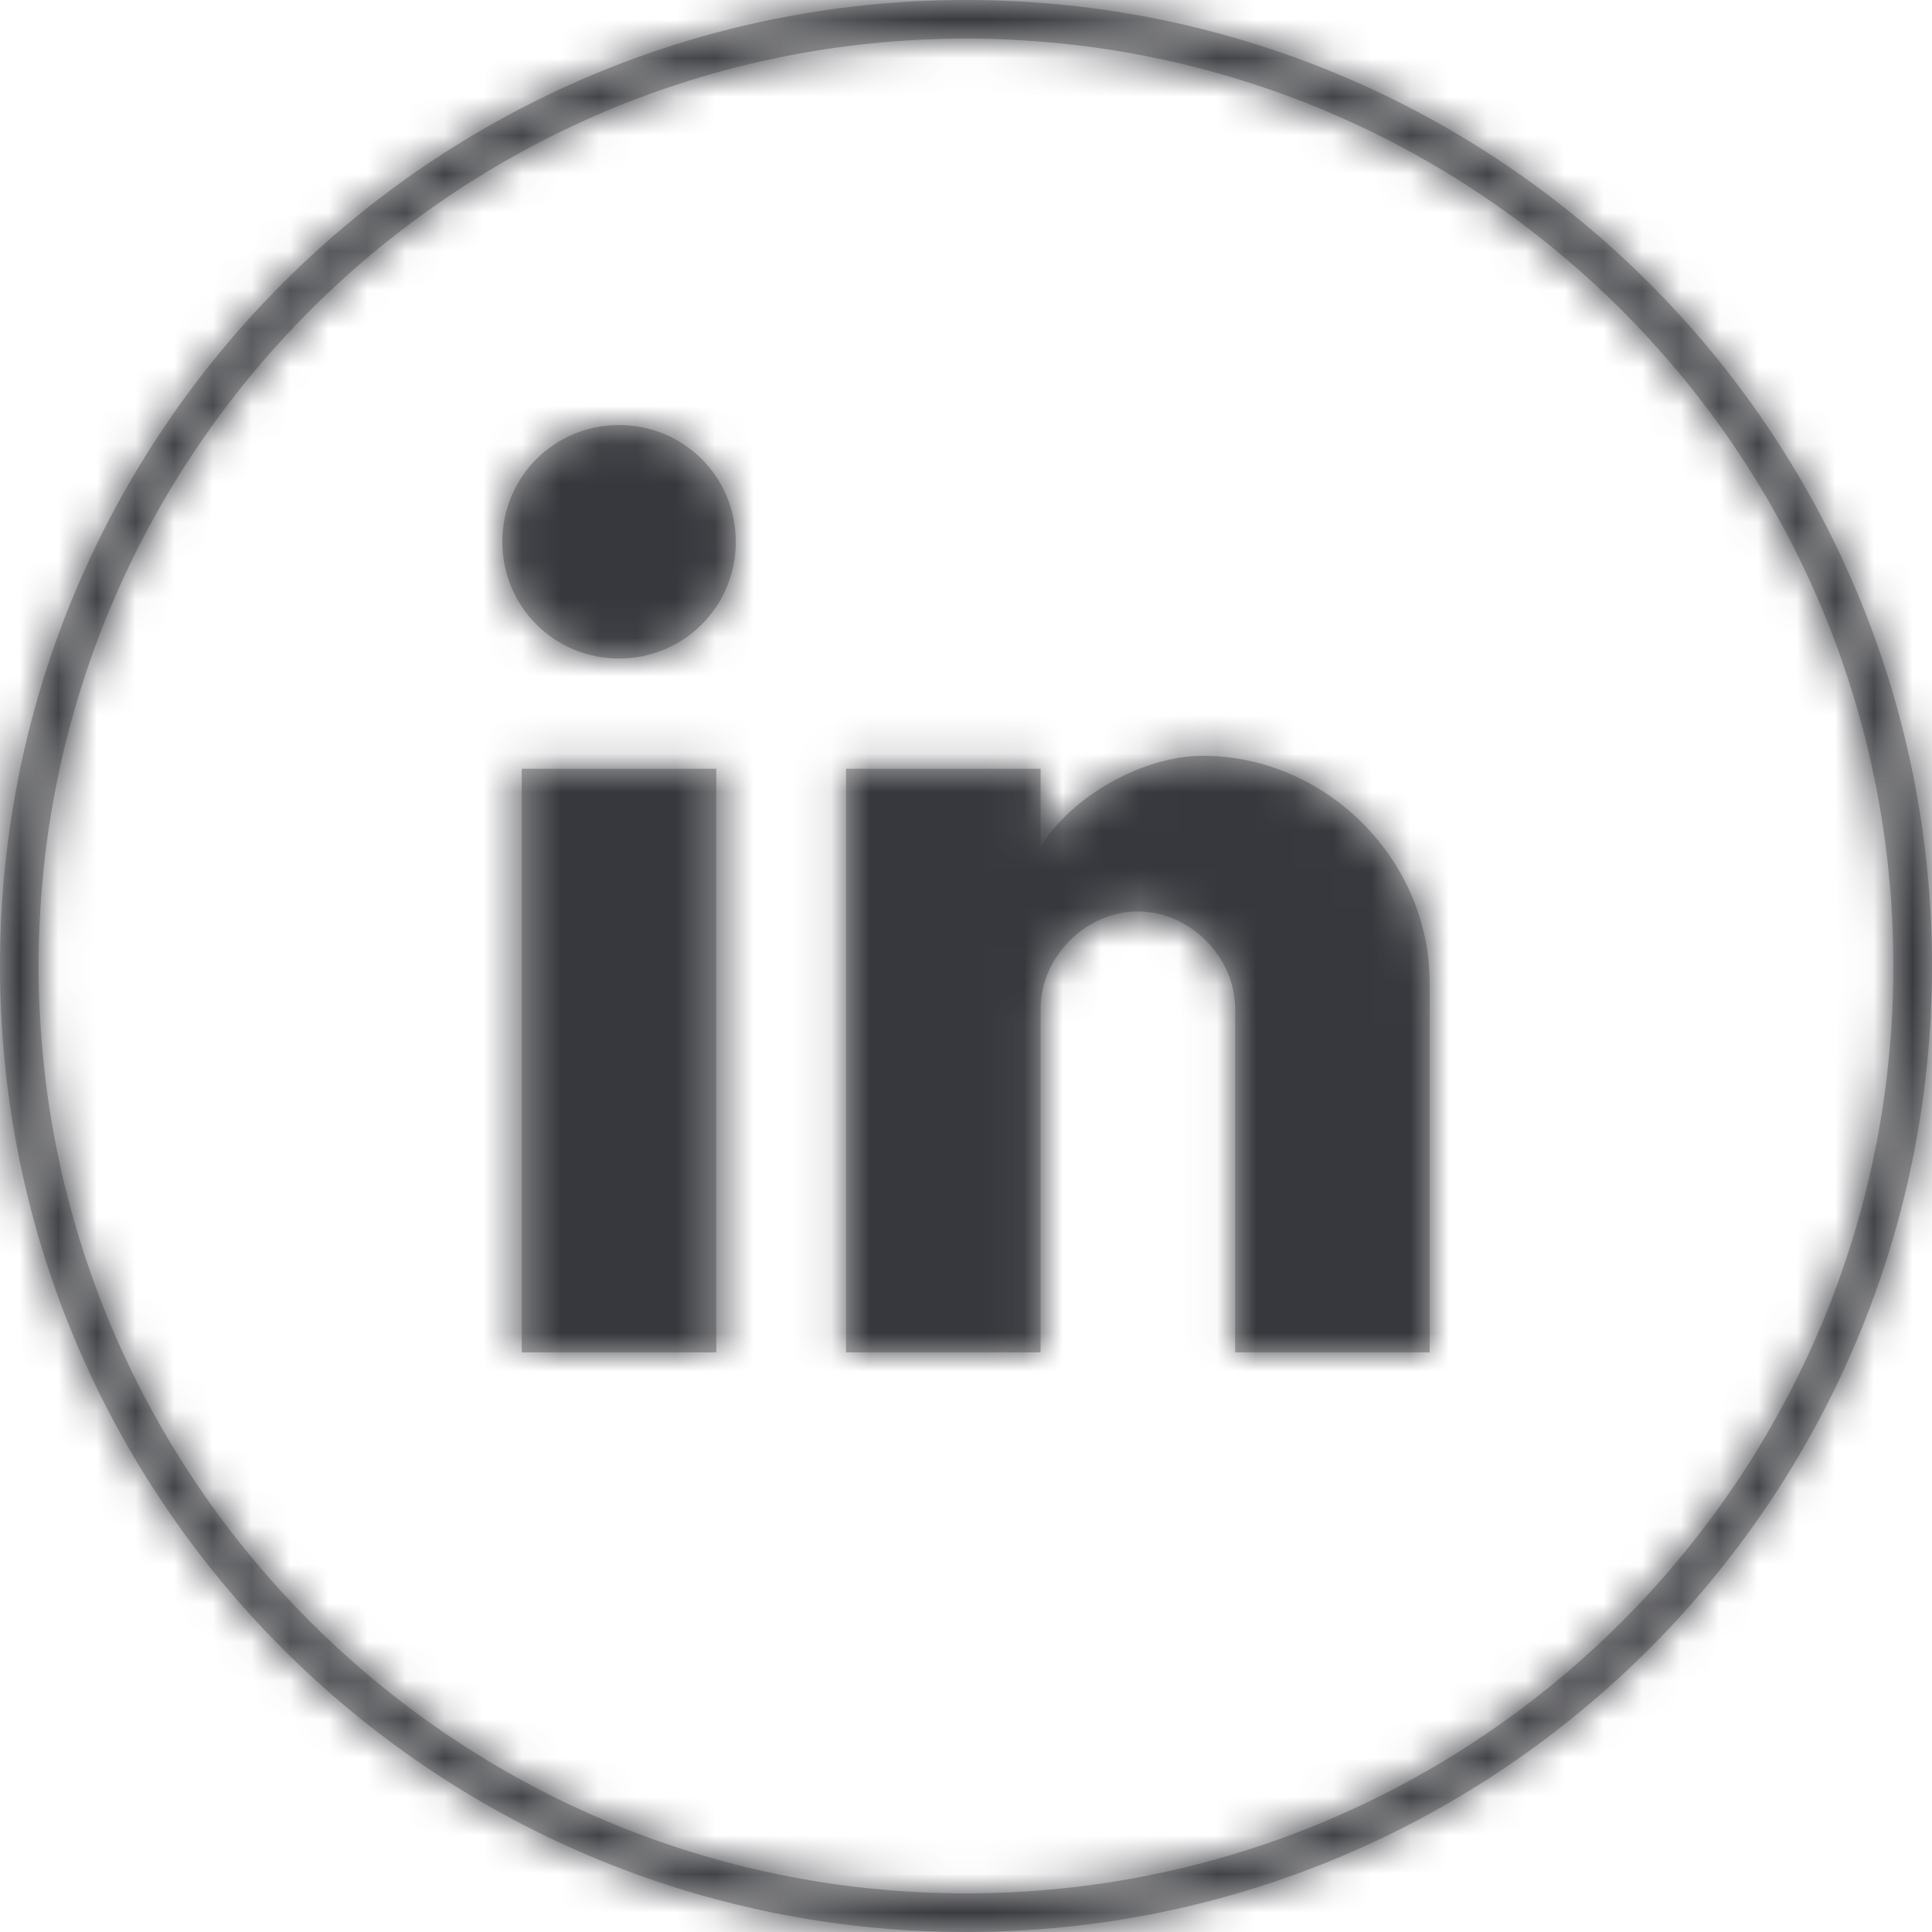
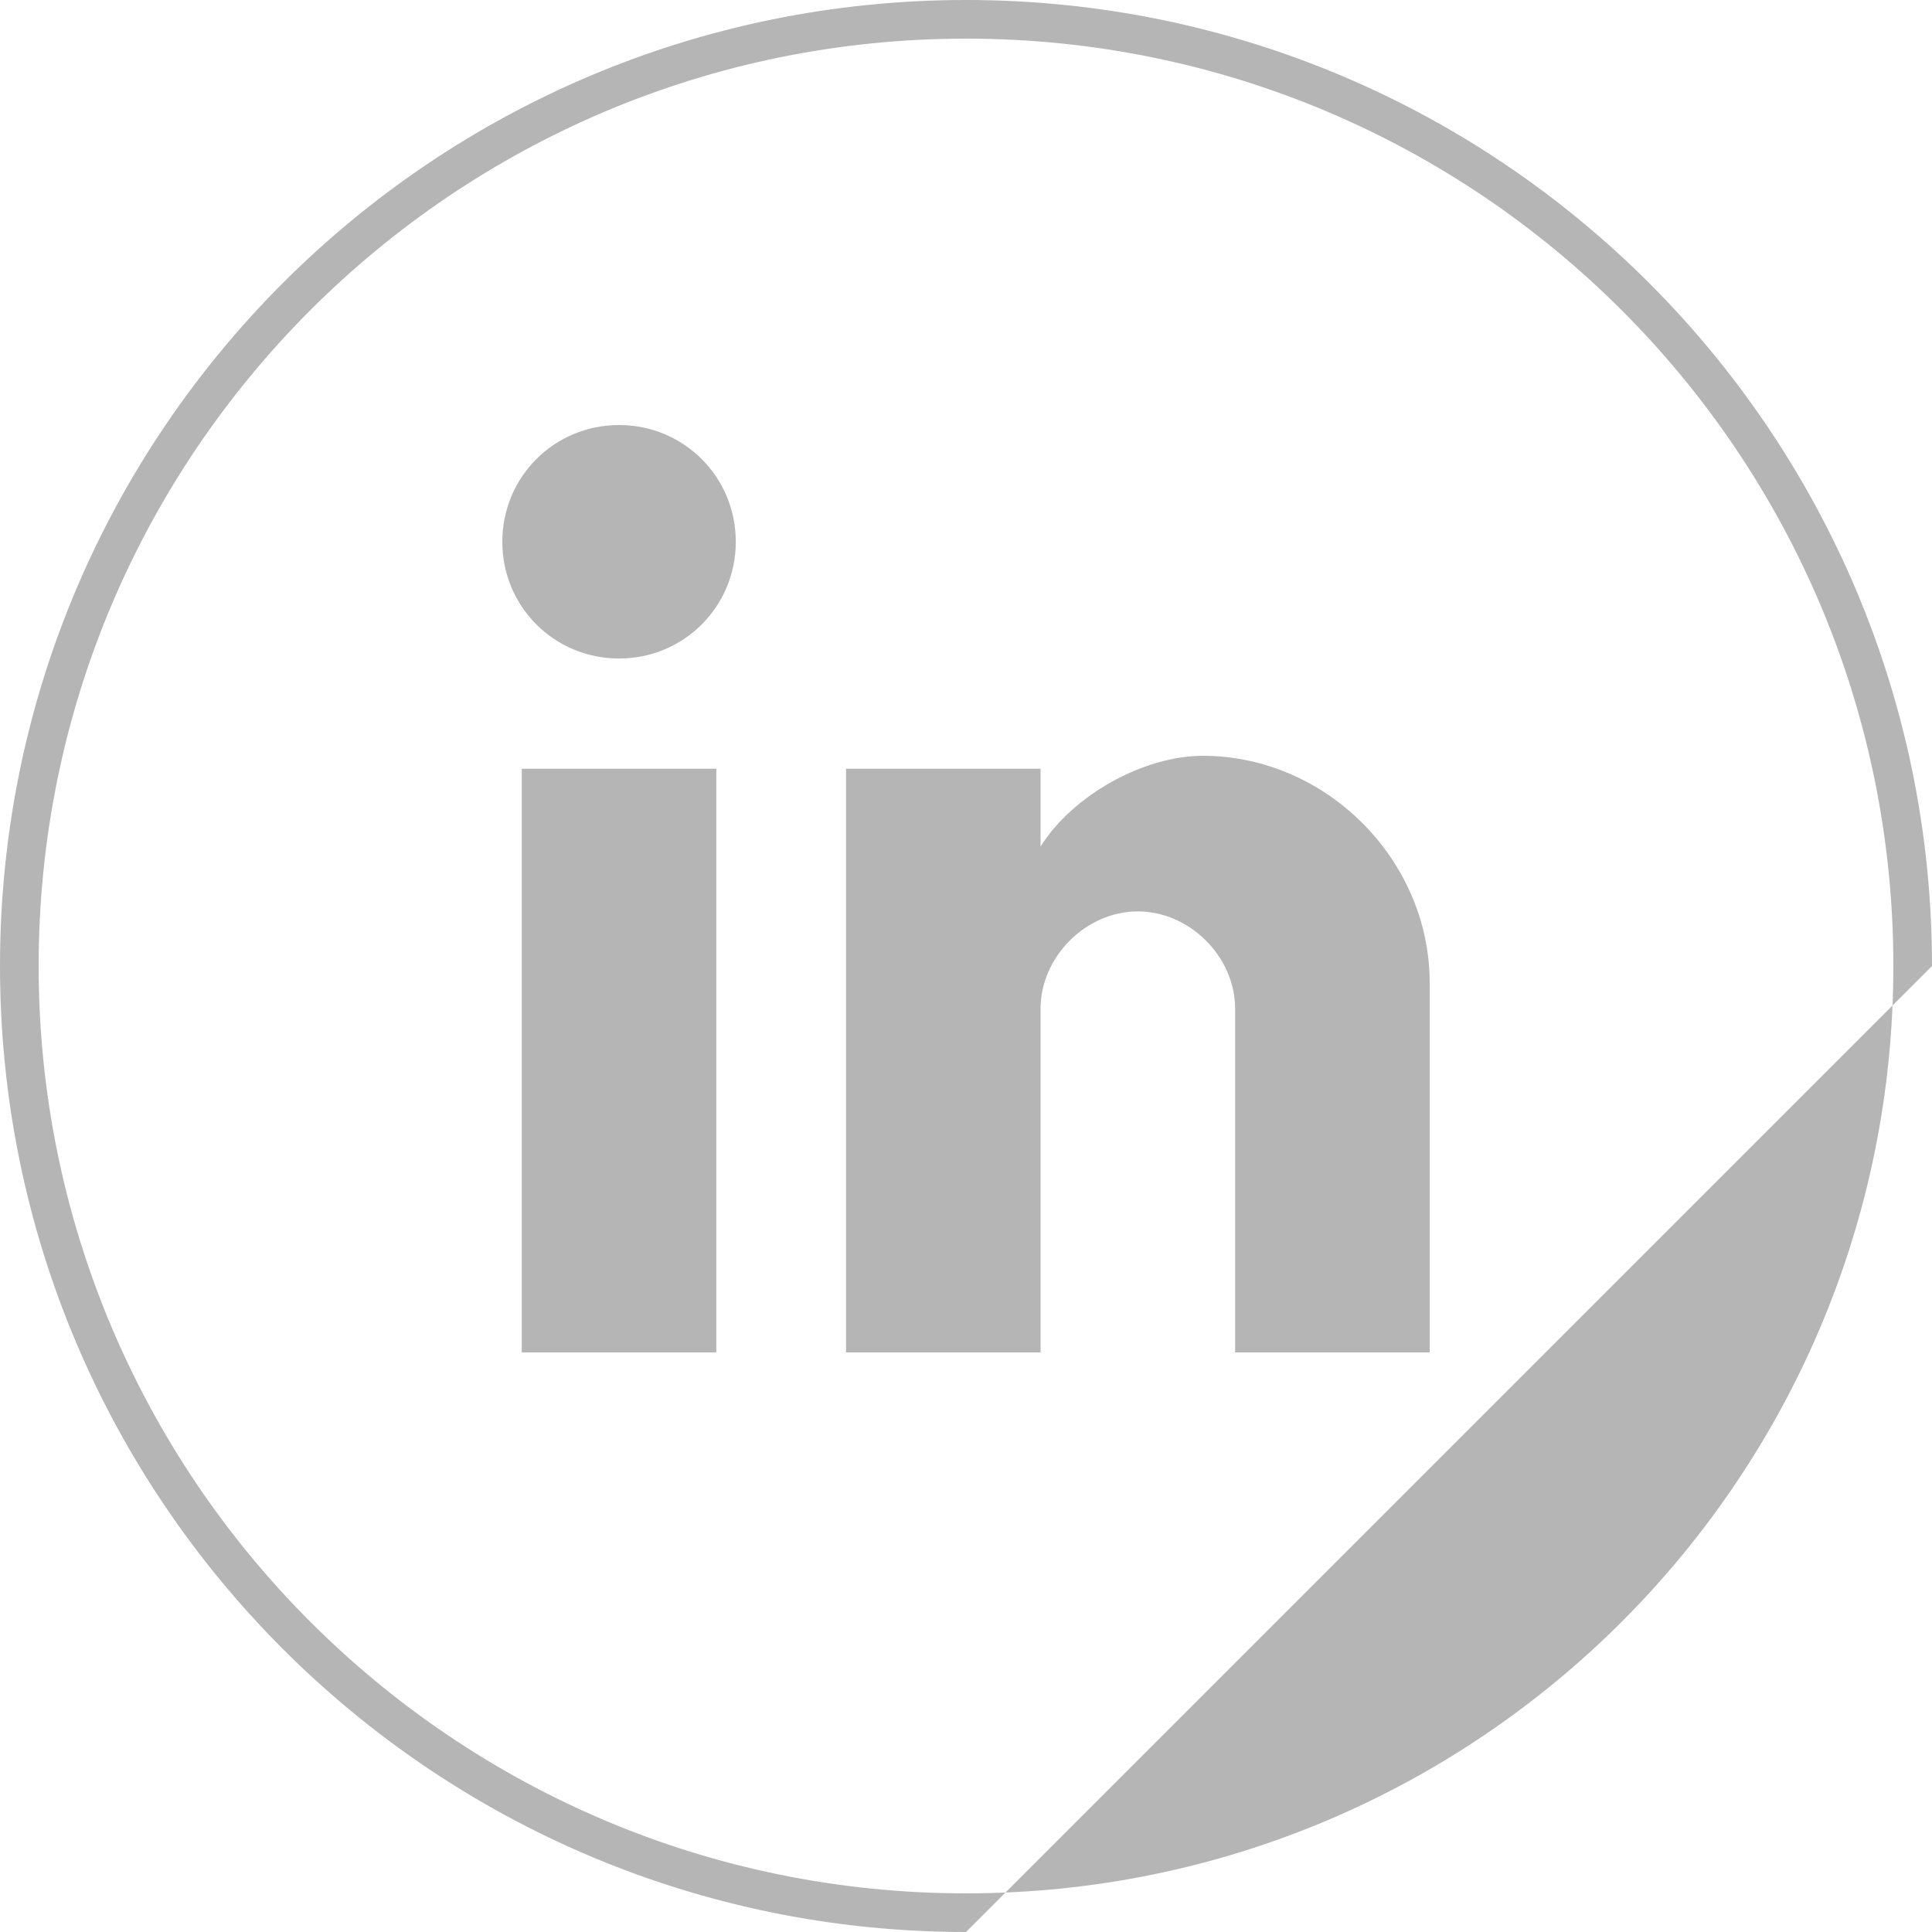
<svg xmlns="http://www.w3.org/2000/svg" xmlns:xlink="http://www.w3.org/1999/xlink" width="50px" height="50px" viewBox="0 0 50 50" version="1.1">
  <title>icons/linkedin</title>
  <desc>Created with Sketch.</desc>
  <defs>
-     <path d="M16.021,11 C17.699,11 19.042,12.343 19.042,14.021 C19.042,15.699 17.699,17.042 16.021,17.042 C14.343,17.042 13,15.699 13,14.021 C13,12.343 14.343,11 16.021,11 Z M31.126,19.56 C34.314,19.56 37,22.245 37,25.434 L37,35 L31.965,35 L31.965,26.105 C31.965,24.762 30.79,23.587 29.447,23.587 C28.105,23.587 26.93,24.762 26.93,26.105 L26.93,35 L21.895,35 L21.895,19.895 L26.93,19.895 L26.93,21.909 C27.769,20.566 29.615,19.56 31.126,19.56 Z M13.503,35 L13.503,19.895 L18.538,19.895 L18.538,35 L13.503,35 Z M25,50 C11.193,50 0,38.807 0,25 C0,11.193 11.193,0 25,0 C38.807,0 50,11.193 50,25 C50,38.807 38.807,50 25,50 Z M25,49 C38.255,49 49,38.255 49,25 C49,11.745 38.255,1 25,1 C11.745,1 1,11.745 1,25 C1,38.255 11.745,49 25,49 Z" id="path-1" />
+     <path d="M16.021,11 C17.699,11 19.042,12.343 19.042,14.021 C19.042,15.699 17.699,17.042 16.021,17.042 C14.343,17.042 13,15.699 13,14.021 C13,12.343 14.343,11 16.021,11 Z M31.126,19.56 C34.314,19.56 37,22.245 37,25.434 L37,35 L31.965,35 L31.965,26.105 C31.965,24.762 30.79,23.587 29.447,23.587 C28.105,23.587 26.93,24.762 26.93,26.105 L26.93,35 L21.895,35 L21.895,19.895 L26.93,19.895 L26.93,21.909 C27.769,20.566 29.615,19.56 31.126,19.56 Z M13.503,35 L13.503,19.895 L18.538,19.895 L18.538,35 L13.503,35 Z M25,50 C11.193,50 0,38.807 0,25 C0,11.193 11.193,0 25,0 C38.807,0 50,11.193 50,25 Z M25,49 C38.255,49 49,38.255 49,25 C49,11.745 38.255,1 25,1 C11.745,1 1,11.745 1,25 C1,38.255 11.745,49 25,49 Z" id="path-1" />
  </defs>
  <g id="icons/linkedin" stroke="none" stroke-width="1" fill="none" fill-rule="evenodd">
    <mask id="mask-2" fill="white">
      <use xlink:href="#path-1" />
    </mask>
    <use id="Mask" fill="#B5B5B5" xlink:href="#path-1" />
    <g id="colors/@ink-black-#37383D" mask="url(#mask-2)" fill="#37383D">
-       <rect id="Rectangle" x="0" y="0" width="50" height="50" />
-     </g>
+       </g>
  </g>
</svg>